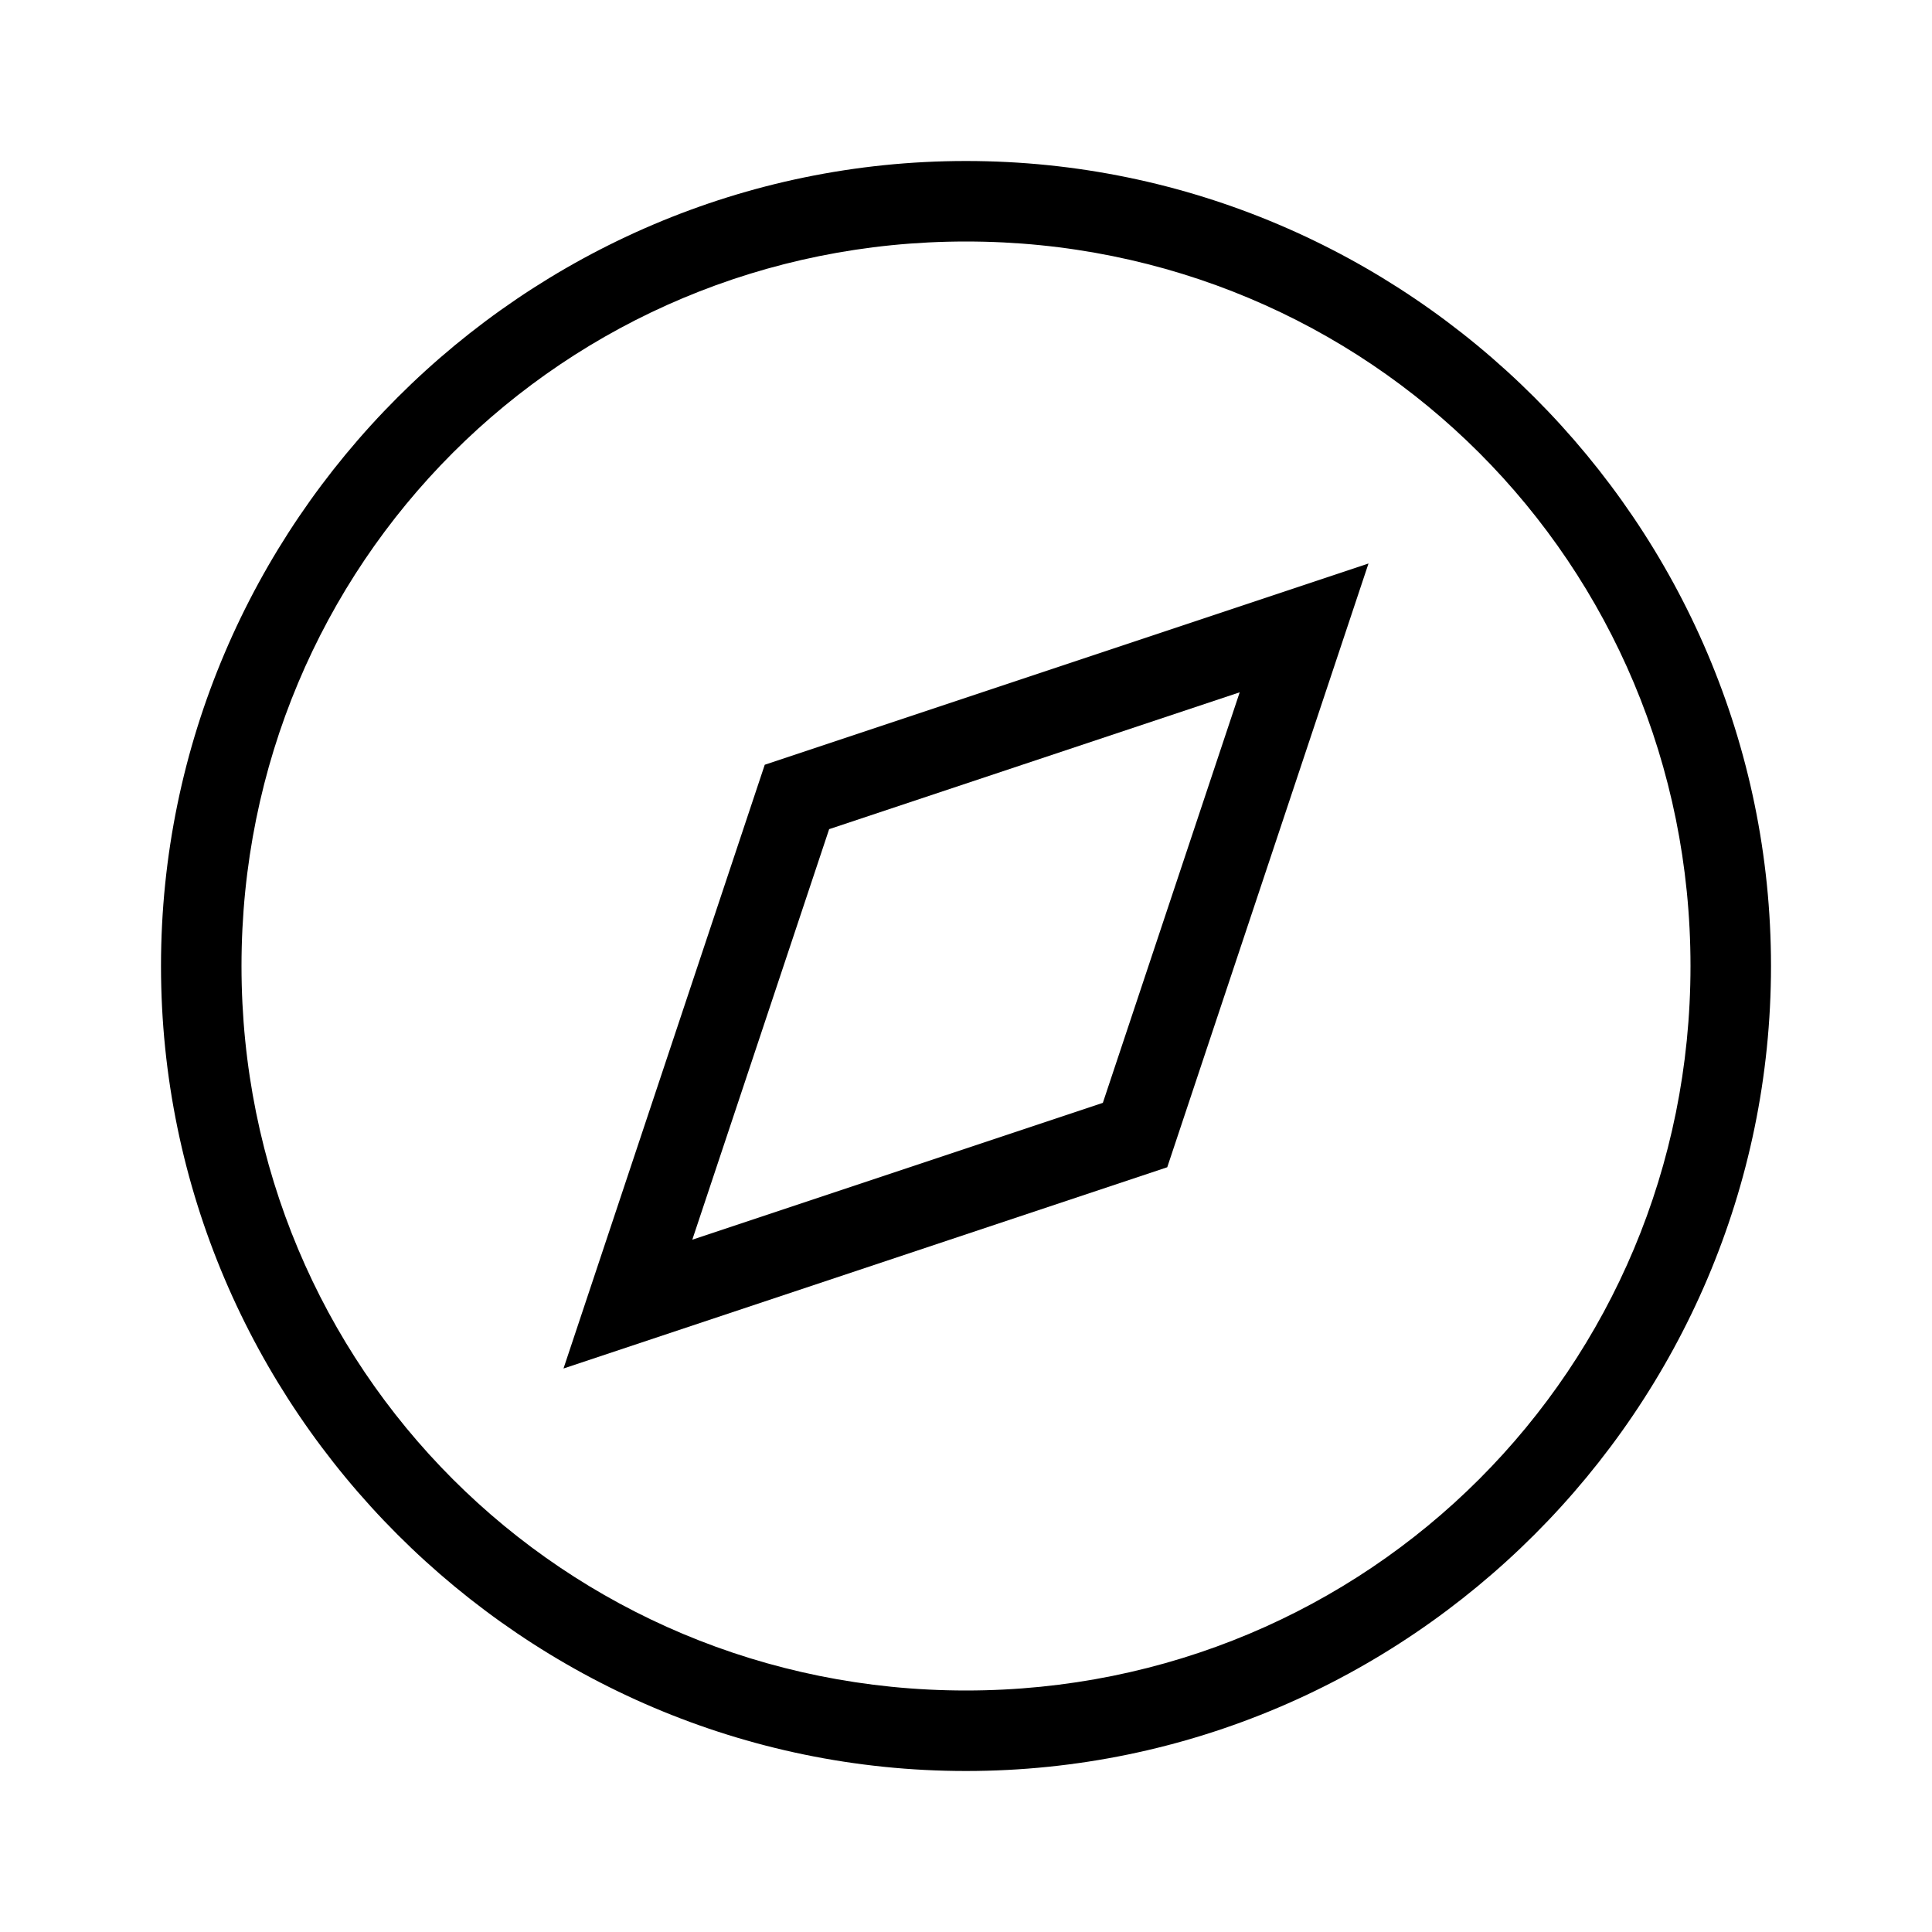
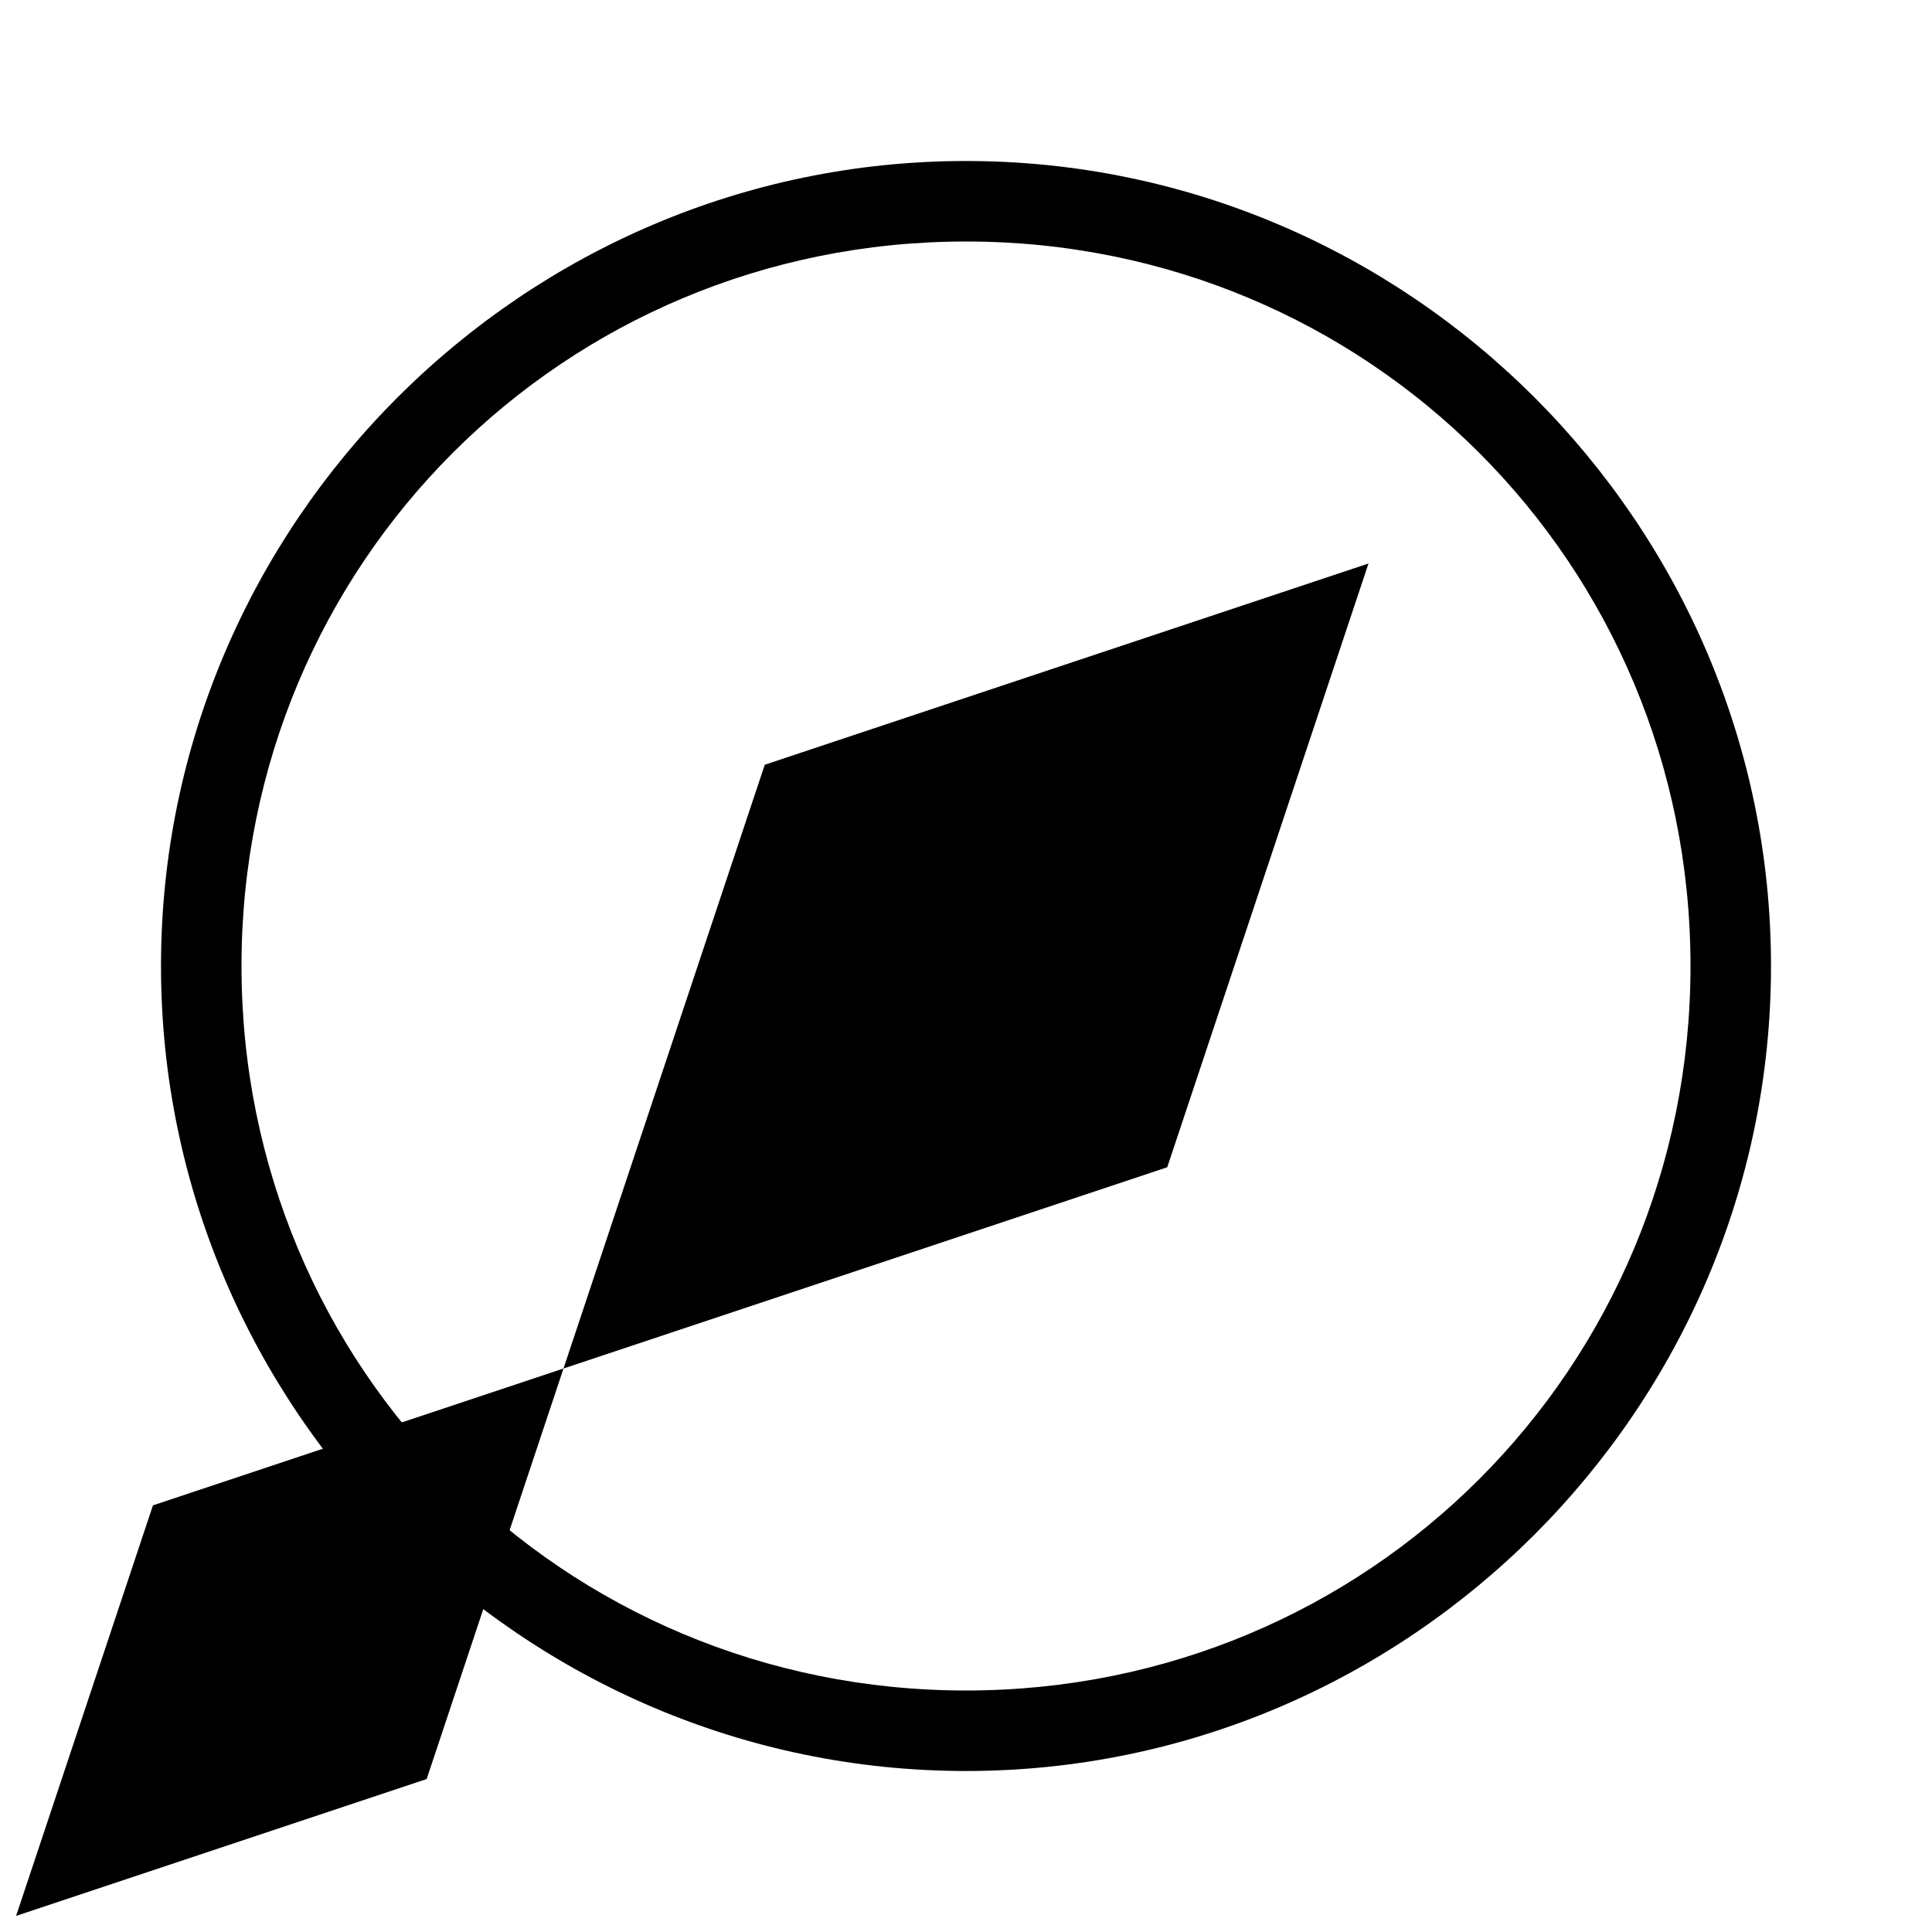
<svg xmlns="http://www.w3.org/2000/svg" id="Layer_2" viewBox="0 0 24 24">
  <g id="_1px">
    <g id="compass">
-       <rect id="light_location_compass_background" width="24" height="24" style="fill:none;" />
      <path id="Oval_Stroke_2" d="m12,22c-5.5,0-10-4.5-10-10S6.5,2,12,2s10,4.5,10,10c0,5.5-4.5,10-10,10Zm0-19C7,3,3,7,3,12s4,9,9,9,9-4,9-9c0-5-4-9-9-9Z" />
-       <path id="Vector_209_Stroke_" d="m7,17h0l2.5-7.5,7.5-2.5-2.5,7.5-7.5,2.5Zm8.4-8.4h0l-5.1,1.7-1.7,5.1,5.1-1.7,1.7-5.1Z" />
+       <path id="Vector_209_Stroke_" d="m7,17h0l2.5-7.5,7.5-2.5-2.5,7.5-7.5,2.5Zh0l-5.1,1.7-1.7,5.1,5.1-1.7,1.7-5.1Z" />
    </g>
  </g>
</svg>